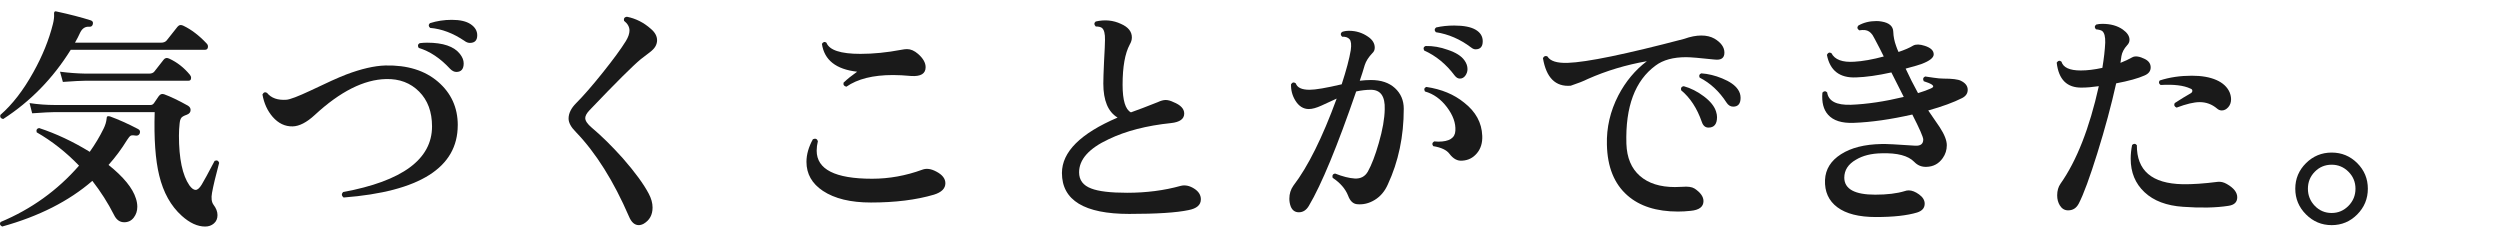
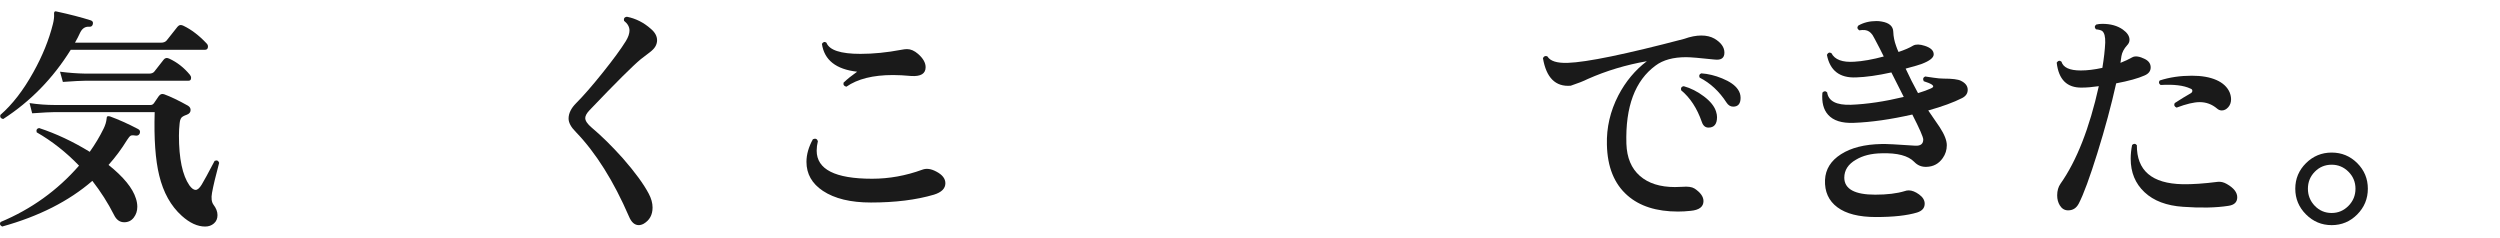
<svg xmlns="http://www.w3.org/2000/svg" id="_レイヤー_2" version="1.1" viewBox="0 0 189.178 18">
  <defs>
    <style>
      .st0 {
        fill: #1a1a1a;
      }
    </style>
  </defs>
  <g id="_レイヤー_1-2">
    <path class="st0" d="M10.572,10.104c-.061.133-.175.184-.343.153s-.285-.024-.351.018-.153.147-.261.315c-.42.684-.889,1.313-1.404,1.89,1.14.912,1.83,1.759,2.07,2.538.072.216.107.426.107.63,0,.312-.09.585-.27.819s-.42.351-.72.351c-.337,0-.595-.186-.774-.558-.456-.9-1.002-1.758-1.638-2.574-1.776,1.536-4.05,2.688-6.822,3.456-.168-.084-.21-.198-.126-.342,2.328-.972,4.308-2.395,5.94-4.266-.984-1.021-2.053-1.86-3.204-2.521-.049-.18.012-.288.18-.324,1.284.421,2.562,1.021,3.834,1.8.408-.575.756-1.157,1.044-1.745.132-.265.21-.522.234-.774,0-.084.018-.138.054-.162.036-.023.102-.023.198,0,.659.24,1.368.558,2.124.954.144.072.186.187.126.342h.002ZM15.63,3.283c.072.072.108.15.108.234,0,.168-.078.252-.234.252H5.352c-1.344,2.16-3.048,3.906-5.111,5.238-.181-.036-.252-.138-.216-.307.911-.792,1.745-1.871,2.502-3.239.684-1.225,1.176-2.437,1.476-3.637.072-.287.102-.533.09-.737-.012-.084-.003-.147.027-.189.029-.042.087-.051.171-.026.996.216,1.854.438,2.574.666.144.048.197.144.162.287-.036.145-.126.211-.271.198-.3-.023-.528.12-.684.433-.108.24-.24.498-.396.773h6.517c.18,0,.317-.054.414-.162.228-.288.504-.636.827-1.044.12-.144.271-.168.45-.072.6.288,1.182.732,1.746,1.332ZM16.584,12.319c-.264.984-.444,1.74-.54,2.269-.072.396-.036.696.108.899.203.265.306.528.306.792s-.09.475-.271.63c-.18.156-.401.234-.665.234-.576,0-1.165-.27-1.765-.81-.828-.744-1.397-1.765-1.71-3.061-.288-1.176-.402-2.771-.342-4.788h-7.561c-.3,0-.87.03-1.71.09l-.197-.773c.636.096,1.271.144,1.907.144h7.255c.107,0,.194-.051.261-.152.065-.103.183-.273.351-.514.108-.155.246-.203.414-.144.492.18,1.092.468,1.8.864.132.084.198.191.198.323,0,.169-.096.288-.288.36-.107.036-.204.078-.288.126-.144.072-.228.24-.252.504-.036.312-.054.63-.054.954,0,1.74.264,2.994.792,3.762.168.229.324.343.468.343.145,0,.297-.132.459-.396s.489-.864.981-1.8c.168-.072.281-.024.342.144h.001ZM14.37,5.659c.06.072.09.15.09.234,0,.145-.066.216-.198.216h-7.794c-.3,0-.87.03-1.71.09l-.216-.773c.648.084,1.284.132,1.908.144h4.842c.168,0,.294-.048.378-.144.191-.252.432-.559.72-.918.108-.132.246-.156.414-.072.601.276,1.122.685,1.566,1.224h0Z" />
-     <path class="st0" d="M34.638,9.474c0,3.204-2.88,5.028-8.64,5.472-.156-.132-.169-.27-.036-.414,4.487-.827,6.731-2.483,6.731-4.968,0-1.104-.327-1.982-.98-2.637-.654-.654-1.485-.969-2.493-.945-1.68.036-3.48.942-5.4,2.718-.611.564-1.17.853-1.674.864-.576.013-1.08-.228-1.512-.72-.396-.456-.654-1.02-.774-1.692.084-.168.198-.21.343-.126.323.396.815.57,1.476.522.276-.024.876-.252,1.8-.685,1.248-.6,2.154-1.008,2.718-1.224,1.141-.432,2.13-.66,2.971-.684,1.655-.036,2.981.375,3.978,1.232.996.858,1.494,1.953,1.494,3.285l-.002.002ZM34.529,5.443c-.155,0-.312-.077-.468-.233-.744-.804-1.536-1.332-2.376-1.584-.096-.156-.072-.276.072-.36.18-.023.366-.036.558-.036,1.212,0,2.04.282,2.484.846.191.24.288.48.288.721,0,.432-.187.647-.559.647h0ZM35.556,3.247c-.132,0-.264-.048-.396-.145-.864-.588-1.734-.918-2.61-.99-.132-.119-.138-.239-.018-.359.527-.168,1.079-.252,1.655-.252.624,0,1.101.11,1.432.333.329.222.494.501.494.837,0,.384-.186.576-.558.576h.001Z" />
    <path class="st0" d="M49.596,3.508c-.084.15-.234.306-.45.468s-.432.327-.648.495c-.611.504-1.907,1.794-3.888,3.87-.216.228-.324.426-.324.594,0,.204.162.444.486.72.744.624,1.53,1.398,2.358,2.322.924,1.057,1.577,1.95,1.962,2.682.191.36.288.709.288,1.045,0,.552-.223.959-.666,1.224-.133.072-.259.108-.378.108-.312,0-.559-.217-.738-.648-1.164-2.688-2.502-4.817-4.014-6.39-.373-.372-.559-.714-.559-1.026,0-.396.192-.786.576-1.17.54-.54,1.209-1.308,2.007-2.304s1.383-1.794,1.755-2.395c.181-.3.271-.563.271-.792,0-.275-.139-.521-.414-.738-.036-.18.036-.281.216-.306.672.132,1.278.438,1.818.918.312.265.468.552.468.864,0,.156-.042.309-.126.459Z" />
    <path class="st0" d="M70.854,12.984c.456.24.684.534.684.882,0,.396-.288.685-.864.864-1.344.396-2.934.594-4.77.594-1.536,0-2.748-.293-3.636-.882-.828-.552-1.242-1.283-1.242-2.195,0-.552.162-1.122.486-1.71.191-.084.317-.036.378.144-.061.252-.091.492-.091.72,0,1.416,1.398,2.124,4.194,2.124,1.284,0,2.55-.228,3.798-.684.312-.12.666-.072,1.062.144h.001ZM69.467,4.075c.385.337.576.673.576,1.009,0,.492-.366.714-1.098.666-.517-.048-.972-.072-1.368-.072-1.512,0-2.688.294-3.528.882-.18-.036-.252-.138-.216-.306.276-.264.618-.54,1.026-.828-1.597-.18-2.484-.882-2.664-2.106.096-.155.21-.186.342-.09.216.564,1.074.846,2.574.846.972,0,1.998-.102,3.078-.306.18-.036.33-.054.45-.054.275,0,.552.12.827.359h.001Z" />
-     <path class="st0" d="M90.87,15.09c0,.42-.312.69-.937.81-.912.192-2.405.288-4.481.288-3.396,0-5.094-1.031-5.094-3.096,0-1.596,1.403-2.994,4.212-4.194-.721-.432-1.08-1.29-1.08-2.574,0-.312.018-.863.054-1.655.048-.853.072-1.398.072-1.639.012-.479-.066-.785-.234-.918-.096-.071-.252-.107-.468-.107-.132-.145-.132-.271,0-.378.684-.156,1.32-.096,1.908.18.552.24.828.582.828,1.026,0,.18-.055.359-.162.54-.36.672-.54,1.686-.54,3.042,0,1.176.21,1.872.63,2.088.516-.181,1.193-.438,2.034-.774.228-.107.426-.162.594-.162.18,0,.378.055.594.162.54.216.811.504.811.864,0,.408-.33.647-.99.72-1.86.192-3.438.601-4.734,1.225-1.488.695-2.231,1.529-2.231,2.502,0,.588.306.996.918,1.224.552.216,1.458.324,2.718.324,1.452,0,2.802-.174,4.05-.522.324-.084.66-.018,1.008.198.349.216.522.492.522.828l-.002-.002Z" />
-     <path class="st0" d="M106.224,8.233c0,2.088-.402,3.996-1.206,5.725-.228.516-.558.906-.99,1.17s-.882.372-1.35.323c-.3-.035-.521-.252-.666-.647-.204-.516-.594-.966-1.17-1.35-.048-.181.012-.288.18-.324.576.228,1.074.354,1.494.378.444.024.774-.15.99-.522.288-.516.563-1.235.828-2.16.288-.995.438-1.848.45-2.556.035-.983-.312-1.476-1.044-1.476-.36,0-.732.042-1.116.126-1.429,4.151-2.622,7.038-3.582,8.658-.192.323-.444.485-.756.485-.288,0-.492-.144-.612-.432-.072-.192-.108-.39-.108-.594,0-.372.103-.702.307-.99,1.104-1.44,2.195-3.636,3.275-6.588-.384.18-.768.356-1.151.53-.385.175-.702.262-.954.262-.42,0-.763-.216-1.026-.648-.228-.372-.336-.779-.324-1.224.097-.156.217-.181.36-.072.108.324.456.486,1.044.486.444,0,1.254-.138,2.43-.414.349-1.068.576-1.926.685-2.574.06-.42.029-.699-.09-.837-.12-.138-.307-.201-.559-.189-.132-.119-.138-.239-.018-.359.155-.061.336-.09.54-.09.527,0,1.008.149,1.439.449.336.229.504.504.504.828,0,.168-.06.307-.18.414-.288.3-.479.601-.576.9-.107.372-.233.768-.378,1.188.3-.036.582-.054.847-.054.768,0,1.373.204,1.817.612s.666.93.666,1.565h0ZM110.813,4.561c.156.216.234.438.234.666,0,.18-.054.345-.162.495s-.246.225-.414.225c-.144,0-.276-.077-.396-.233-.648-.864-1.416-1.494-2.305-1.891-.084-.168-.048-.281.108-.342.552-.012,1.109.084,1.674.288.612.204,1.032.468,1.26.792h0ZM112.164,10.267c.023.54-.111.984-.405,1.332-.294.349-.663.534-1.107.558-.359.036-.684-.138-.972-.521-.216-.288-.624-.479-1.224-.576-.108-.144-.084-.264.071-.36.097.013.198.019.307.019.84,0,1.271-.276,1.296-.828.036-.576-.178-1.17-.639-1.782-.463-.611-1.018-1.008-1.665-1.188-.085-.168-.049-.282.107-.342,1.14.168,2.094.563,2.862,1.188.876.684,1.332,1.519,1.368,2.502v-.002ZM111.66,3.733c-.108,0-.223-.048-.343-.144-.827-.624-1.716-1.008-2.664-1.152-.12-.132-.113-.252.019-.359.42-.097.876-.145,1.368-.145.72,0,1.26.105,1.62.315.359.21.54.501.54.873,0,.407-.181.611-.54.611h0Z" />
    <path class="st0" d="M129.75,4.507c-1.116-.12-1.837-.18-2.16-.18-.973,0-1.74.21-2.305.63-1.56,1.14-2.298,3.113-2.214,5.922.036,1.056.375,1.866,1.018,2.43.642.564,1.526.846,2.654.846.181,0,.366-.006.559-.018.42-.036.726.006.918.126.456.3.684.618.684.954,0,.432-.324.678-.972.738-.324.035-.643.054-.954.054-1.632,0-2.91-.408-3.834-1.224-.996-.876-1.512-2.154-1.548-3.835-.036-1.296.252-2.537.864-3.726.552-1.056,1.271-1.92,2.159-2.592-1.584.276-3.077.726-4.481,1.35-.312.156-.738.324-1.278.504-1.151.097-1.854-.6-2.105-2.088.083-.155.197-.198.342-.126.204.349.714.511,1.53.486,1.451-.048,4.392-.654,8.819-1.818.468-.168.9-.252,1.296-.252.384,0,.714.078.99.234.504.3.756.654.756,1.062s-.246.582-.737.522h-.001ZM129.857,8.449c.048.145.072.282.072.414,0,.528-.216.792-.648.792-.24,0-.408-.144-.504-.432-.359-1.032-.882-1.83-1.565-2.394-.036-.181.029-.282.197-.307.528.145,1.038.402,1.53.774s.798.756.918,1.151v.002ZM131.514,6.774c.132.192.198.402.198.63,0,.444-.187.666-.559.666-.204,0-.372-.102-.504-.306-.552-.852-1.23-1.481-2.034-1.89-.071-.156-.029-.264.126-.324.517.036,1.038.162,1.566.378.588.24.99.521,1.206.846h.001Z" />
    <path class="st0" d="M148.47,7.423c-.637.324-1.488.636-2.557.936.288.421.576.841.864,1.261.36.552.54,1.008.54,1.367s-.103.685-.306.973c-.301.432-.715.654-1.242.666-.36.012-.666-.114-.918-.378-.456-.469-1.278-.685-2.466-.648-.78.012-1.429.174-1.944.486-.588.336-.882.792-.882,1.368.012.852.792,1.277,2.34,1.277.899,0,1.644-.09,2.231-.27.097-.036.198-.055.307-.055.239,0,.501.103.783.307.281.204.423.438.423.702,0,.323-.192.546-.576.666-.756.228-1.794.342-3.114.342-1.284,0-2.256-.246-2.916-.738s-.972-1.182-.936-2.07c.036-.804.438-1.451,1.206-1.943.768-.492,1.788-.75,3.06-.774.348-.012,1.2.03,2.556.126.408.024.612-.132.612-.468,0-.18-.276-.81-.828-1.89-1.644.372-3.12.582-4.428.63-.9.036-1.548-.168-1.944-.612-.348-.384-.492-.941-.432-1.674.12-.132.24-.138.36-.019.096.66.695.973,1.8.937,1.212-.048,2.544-.246,3.996-.594l-.937-1.854c-1.032.229-1.926.354-2.682.378-1.236.048-1.969-.521-2.196-1.71.084-.168.198-.21.342-.126.252.492.828.708,1.729.648.636-.036,1.38-.168,2.231-.396l-.306-.611c-.312-.601-.492-.937-.54-1.009-.156-.228-.348-.354-.576-.378-.144-.012-.288-.006-.432.019-.156-.108-.18-.229-.072-.36.396-.228.853-.342,1.368-.342.145,0,.276.012.396.036.575.096.869.354.882.773.012.36.084.721.216,1.08.048.145.108.294.18.45.468-.156.84-.317,1.116-.486.204-.107.492-.102.864.019.456.144.684.359.684.647,0,.252-.3.492-.899.721-.145.06-.553.18-1.225.359.288.624.6,1.242.937,1.854.396-.12.726-.24.989-.36.192-.084.21-.18.055-.288-.133-.084-.336-.168-.612-.252-.084-.168-.048-.288.108-.359l.611.09c.312.048.57.071.774.071.66,0,1.098.055,1.313.162.349.169.522.396.522.685,0,.276-.145.485-.432.63l.003-.002Z" />
    <path class="st0" d="M162.348,4.489c.265.145.396.349.396.612,0,.276-.156.48-.468.612-.48.216-1.194.414-2.143.594-.372,1.668-.846,3.426-1.422,5.274s-1.044,3.12-1.404,3.815c-.18.349-.449.522-.81.522-.264,0-.475-.126-.63-.378-.132-.217-.198-.469-.198-.756,0-.349.084-.643.252-.883,1.225-1.739,2.19-4.199,2.898-7.38-.492.072-.918.108-1.278.108-1.128.024-1.764-.606-1.908-1.891.108-.155.229-.18.36-.071.132.443.618.666,1.458.666.492,0,1.038-.066,1.638-.198.12-.731.192-1.368.216-1.908.012-.456-.065-.75-.233-.882-.084-.06-.24-.102-.468-.126-.12-.132-.114-.252.018-.36.132-.036.288-.054.468-.054.624,0,1.14.144,1.548.432.336.24.504.498.504.774,0,.156-.06.294-.18.414-.24.264-.384.54-.432.828-.013.132-.036.3-.072.504.336-.132.63-.271.882-.414.228-.132.564-.084,1.008.144v.002ZM168.612,15.578c-.937.144-2.076.168-3.42.071-1.248-.084-2.221-.452-2.916-1.106-.696-.654-1.044-1.497-1.044-2.529,0-.336.035-.684.107-1.044.132-.12.252-.114.36.018-.013,1.921,1.14,2.904,3.456,2.952.744.013,1.632-.048,2.664-.18.228-.024.456.03.684.162.528.3.792.636.792,1.008s-.228.588-.684.648h.001ZM168.72,6.99c.072.181.108.354.108.522,0,.24-.072.441-.216.603-.145.162-.307.243-.486.243-.132,0-.252-.048-.36-.144-.384-.324-.821-.486-1.313-.486-.432,0-1.015.139-1.746.414-.168-.072-.216-.186-.144-.342.443-.288.846-.534,1.205-.738.084-.048.127-.107.127-.18.012-.084-.036-.145-.145-.18-.504-.24-1.254-.33-2.25-.271-.144-.096-.168-.21-.072-.342.744-.24,1.555-.36,2.431-.36.743,0,1.361.108,1.854.324s.828.528,1.008.936h0Z" />
    <path class="st0" d="M179.178,14.281c0,.757-.268,1.404-.801,1.944-.534.54-1.179.811-1.936.811s-1.403-.271-1.943-.811-.811-1.188-.811-1.944.271-1.4.811-1.935,1.188-.801,1.943-.801,1.401.267,1.936.801c.533.534.801,1.179.801,1.935ZM178.242,14.281c0-.504-.178-.933-.531-1.286s-.777-.531-1.27-.531c-.504,0-.93.177-1.277.531-.349.354-.522.782-.522,1.286s.174.937.522,1.297c.348.359.773.539,1.277.539.492,0,.915-.18,1.27-.539.354-.36.531-.792.531-1.297Z" />
  </g>
</svg>